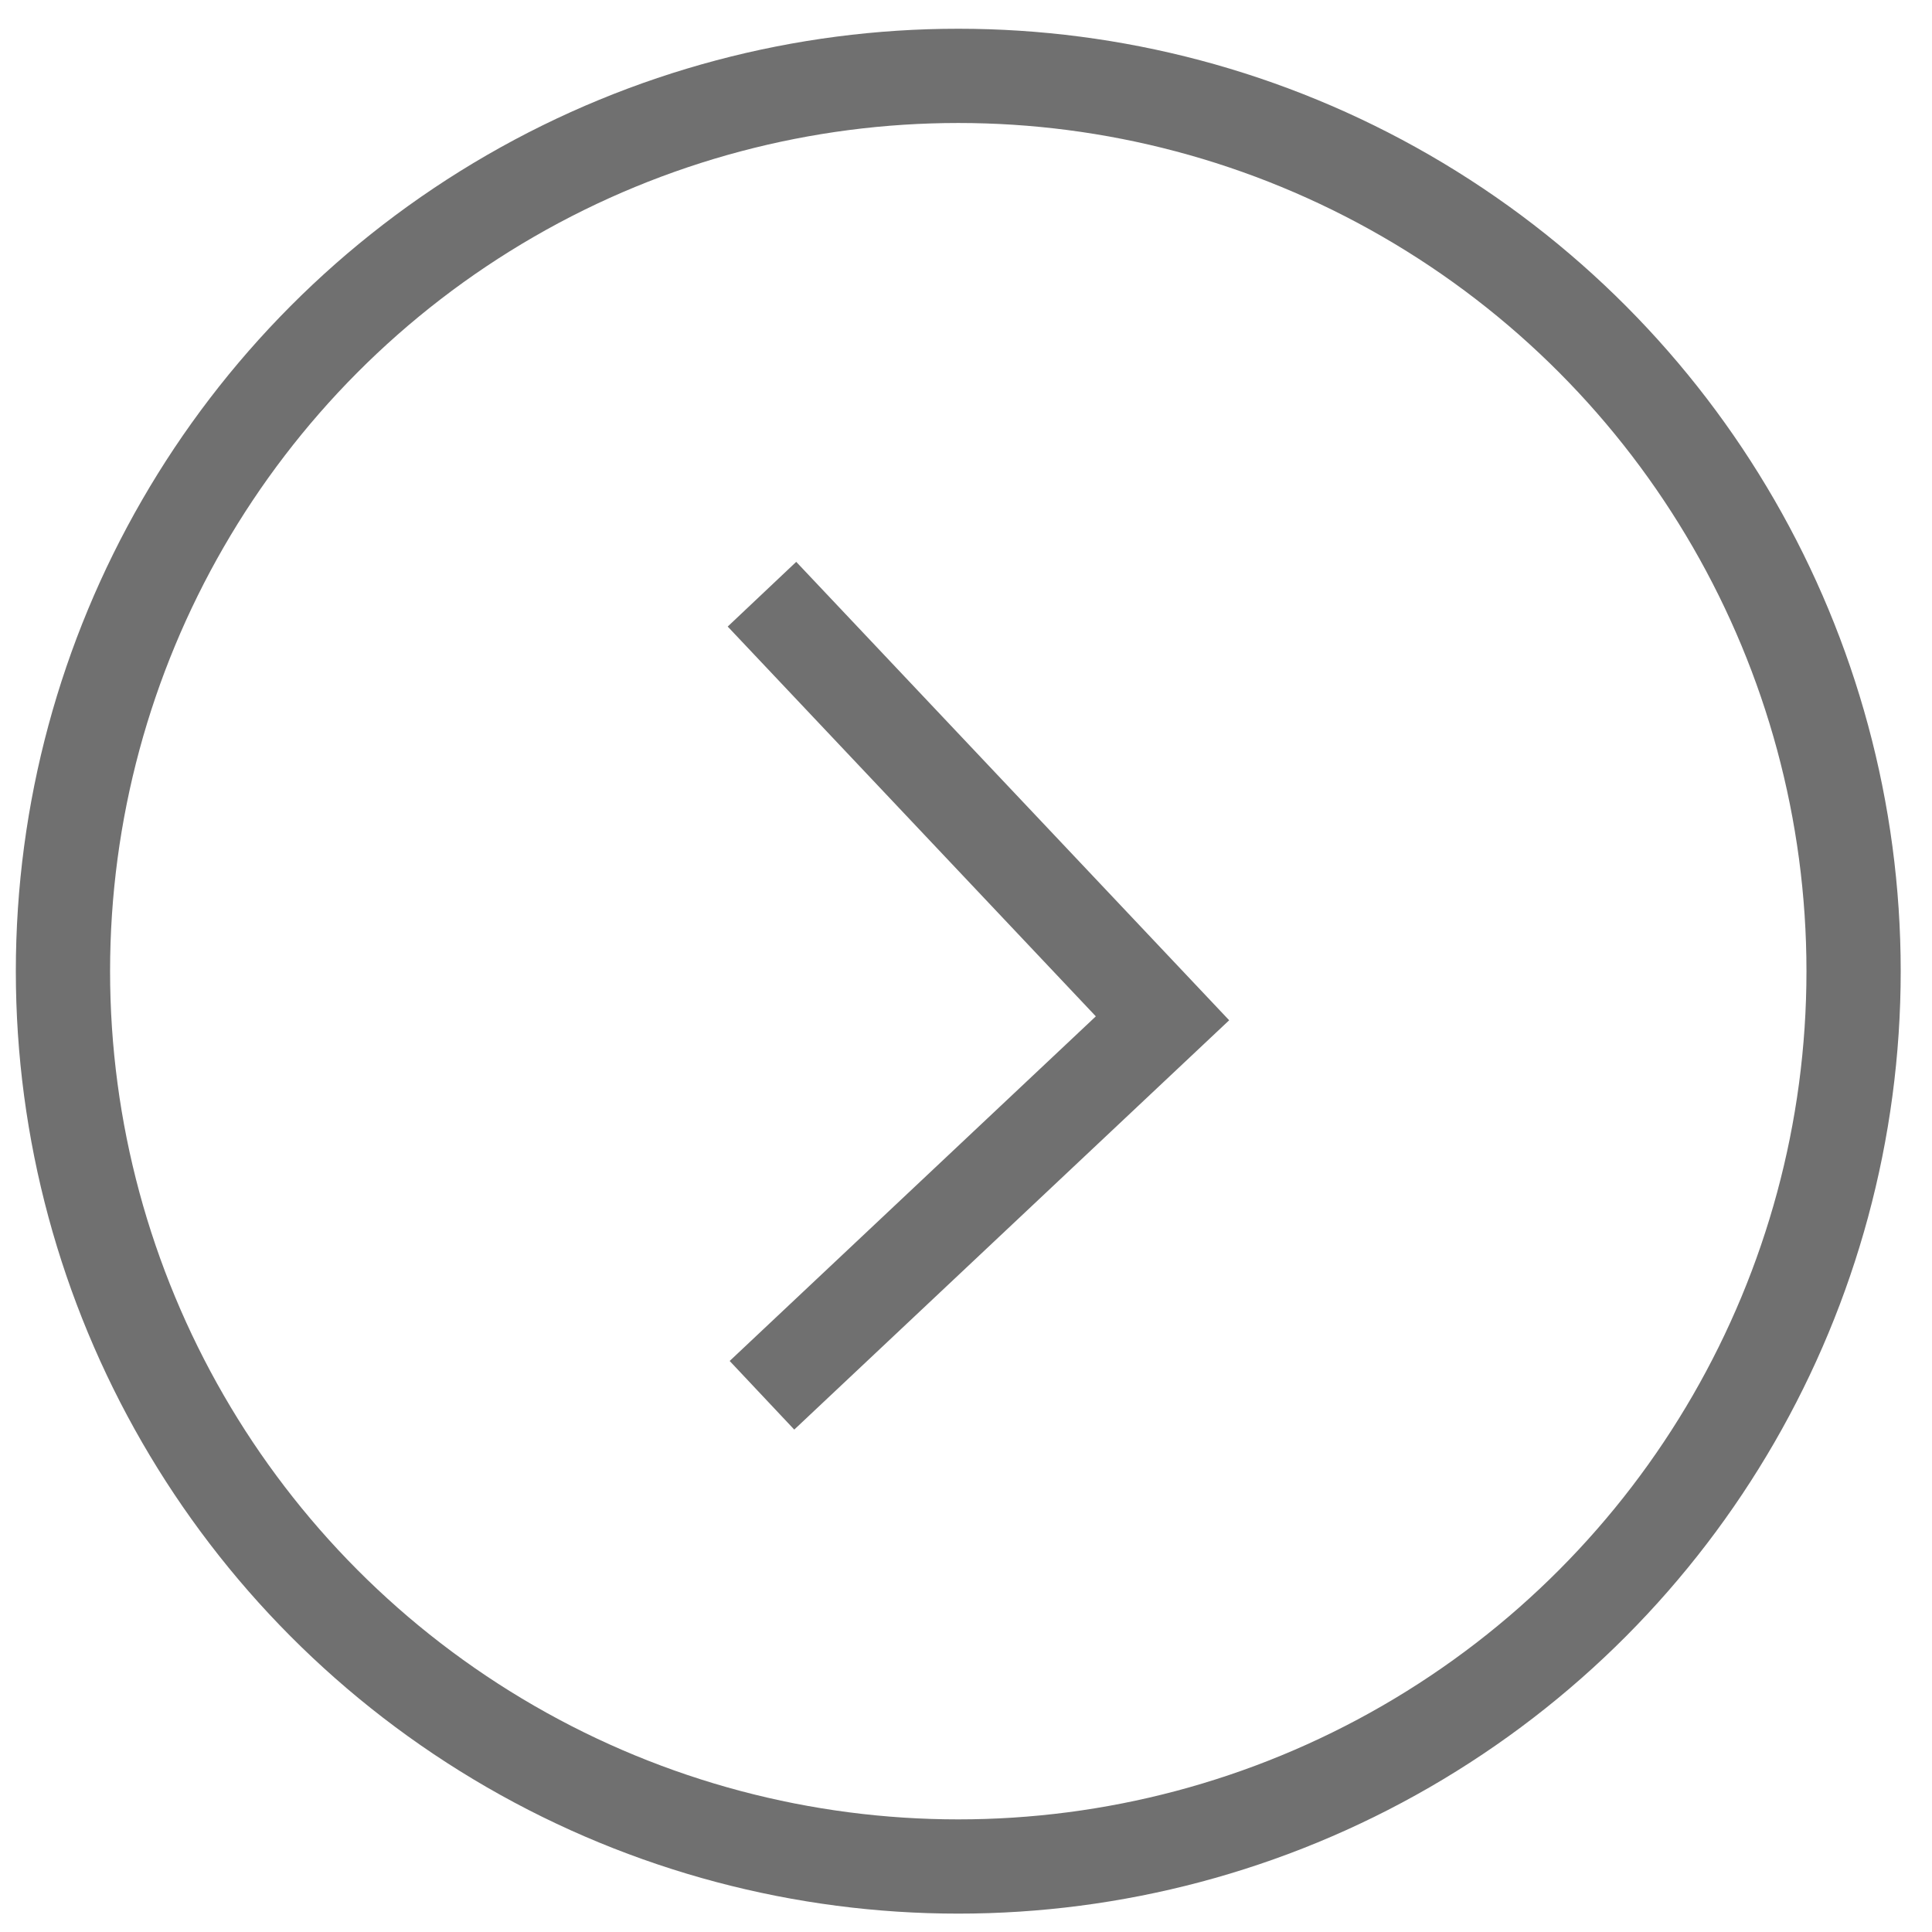
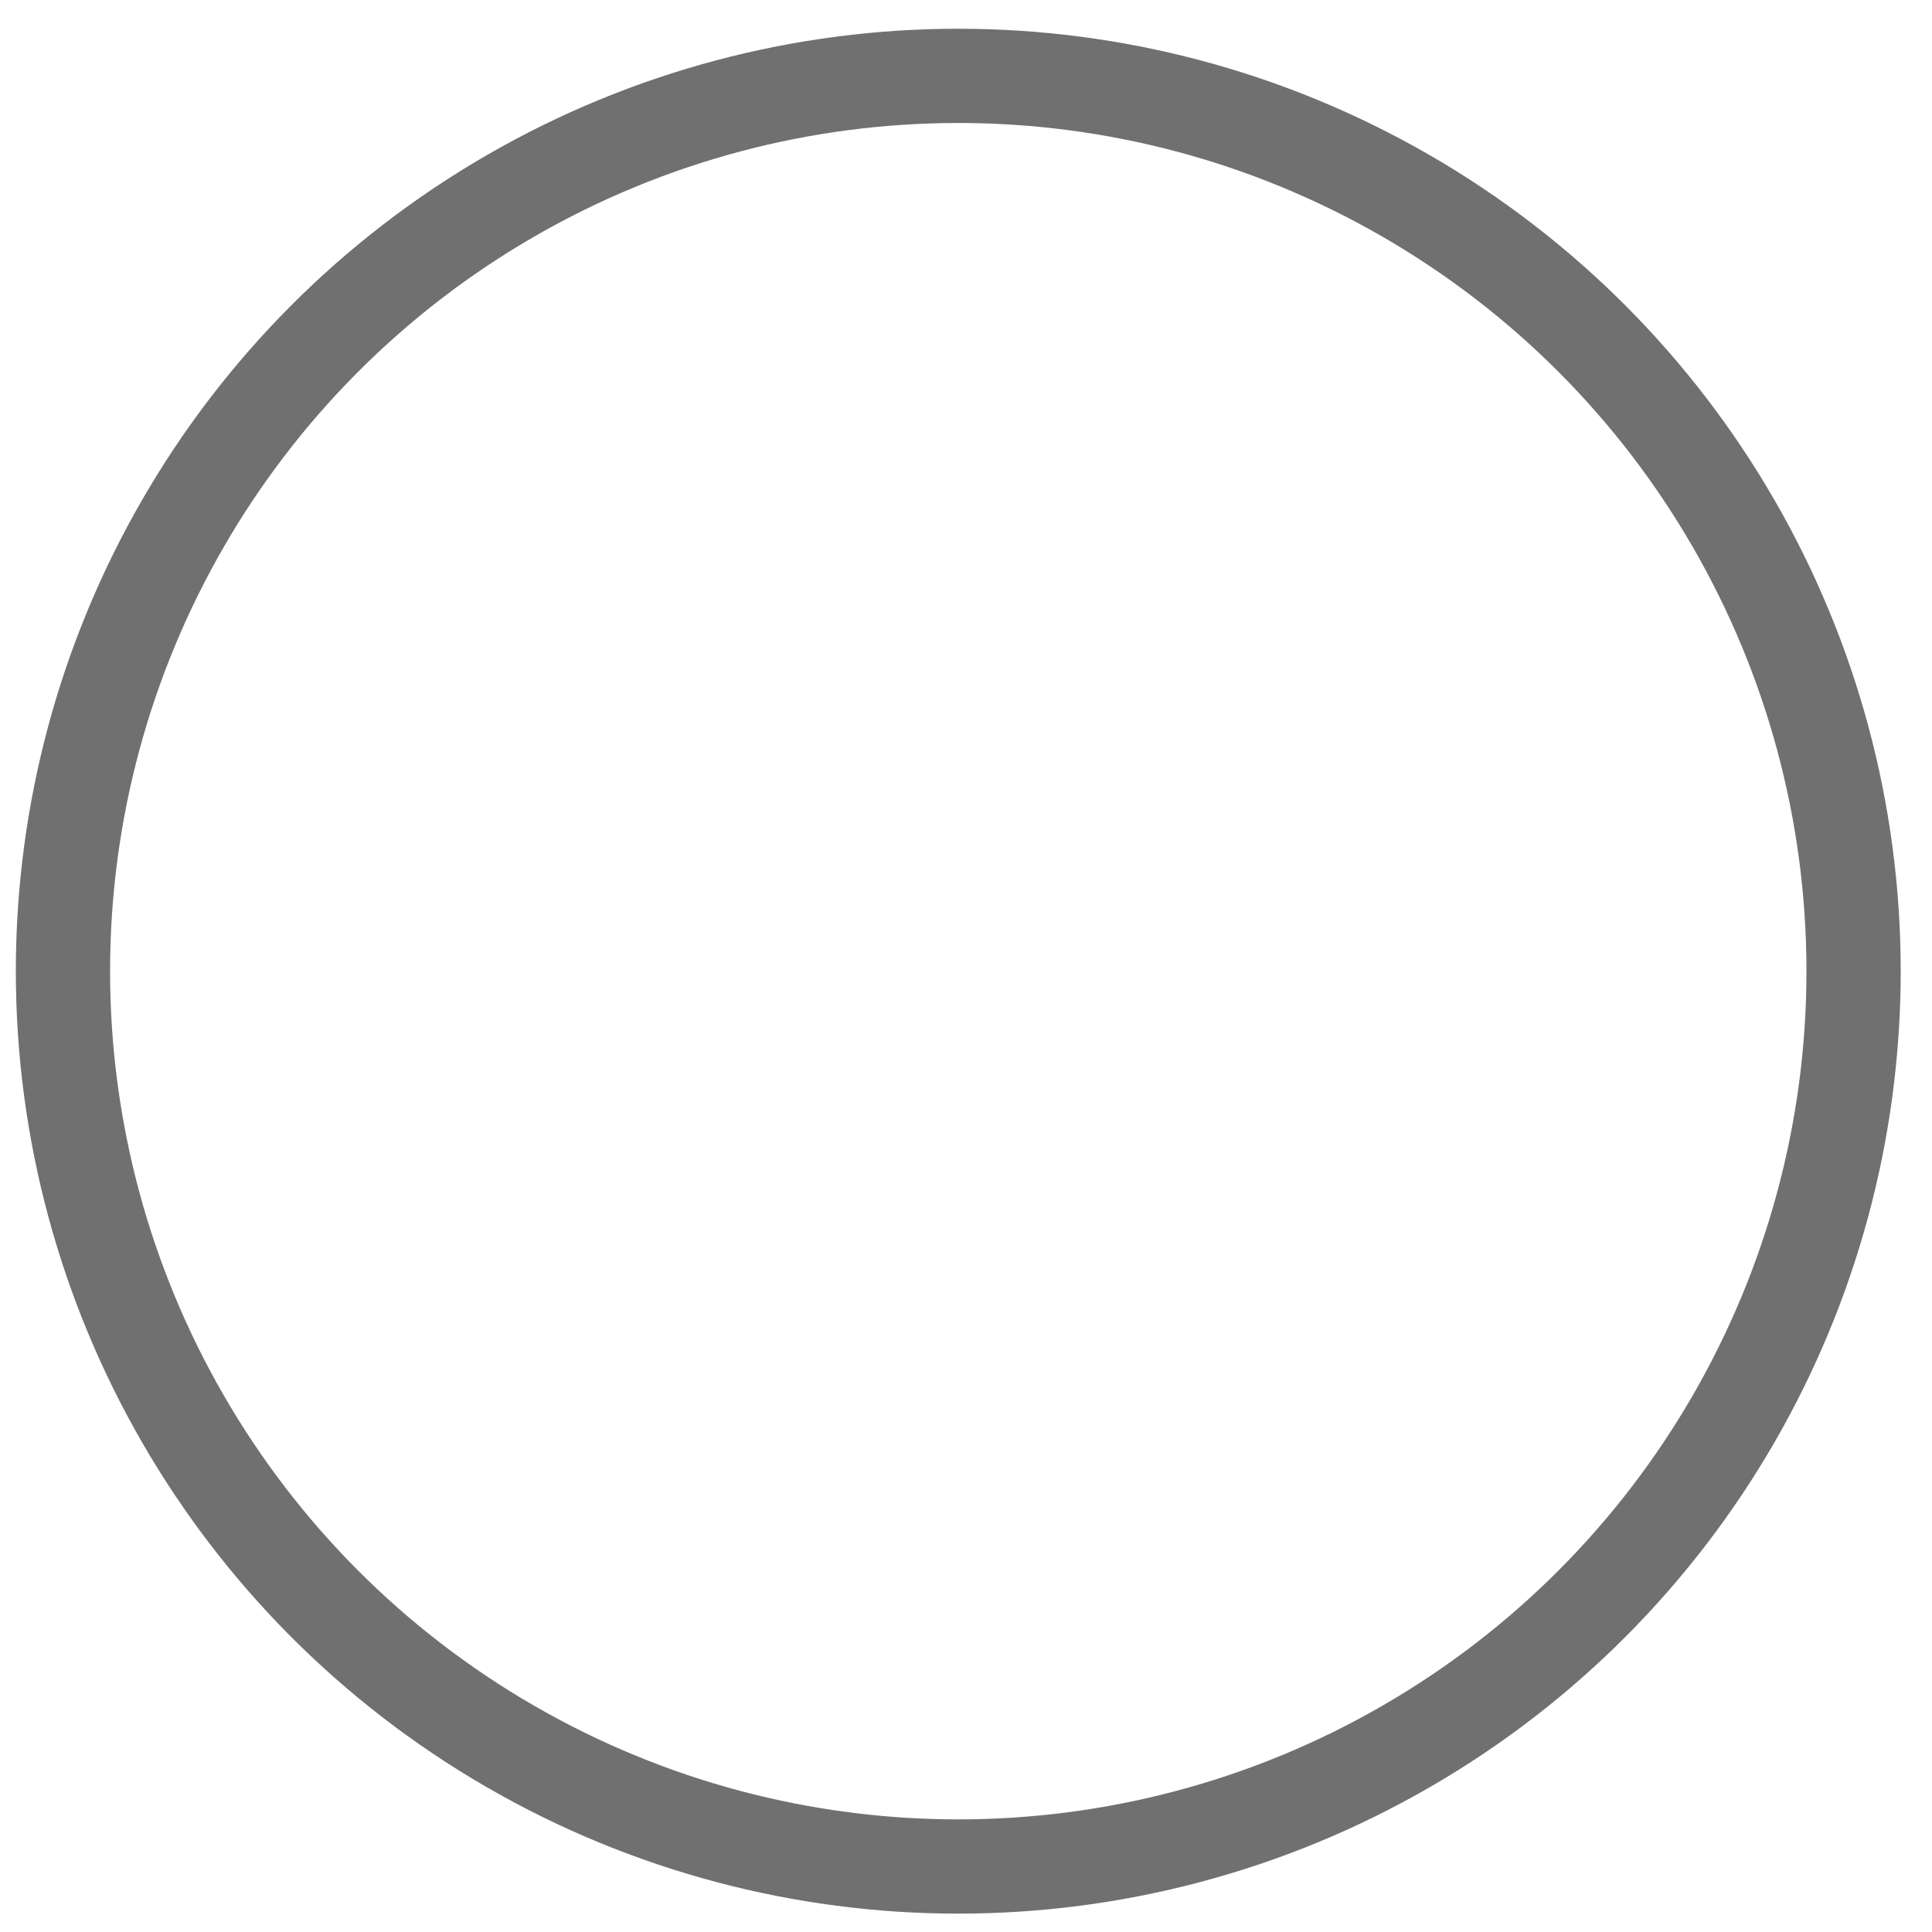
<svg xmlns="http://www.w3.org/2000/svg" width="41" height="41" viewBox="0 0 41 41" fill="none">
  <circle cx="20.336" cy="20.61" r="19" stroke="#707070" stroke-width="2" />
-   <path d="M16.17 12.61L24.67 21.61L16.17 29.61" stroke="#707070" stroke-width="2" />
</svg>